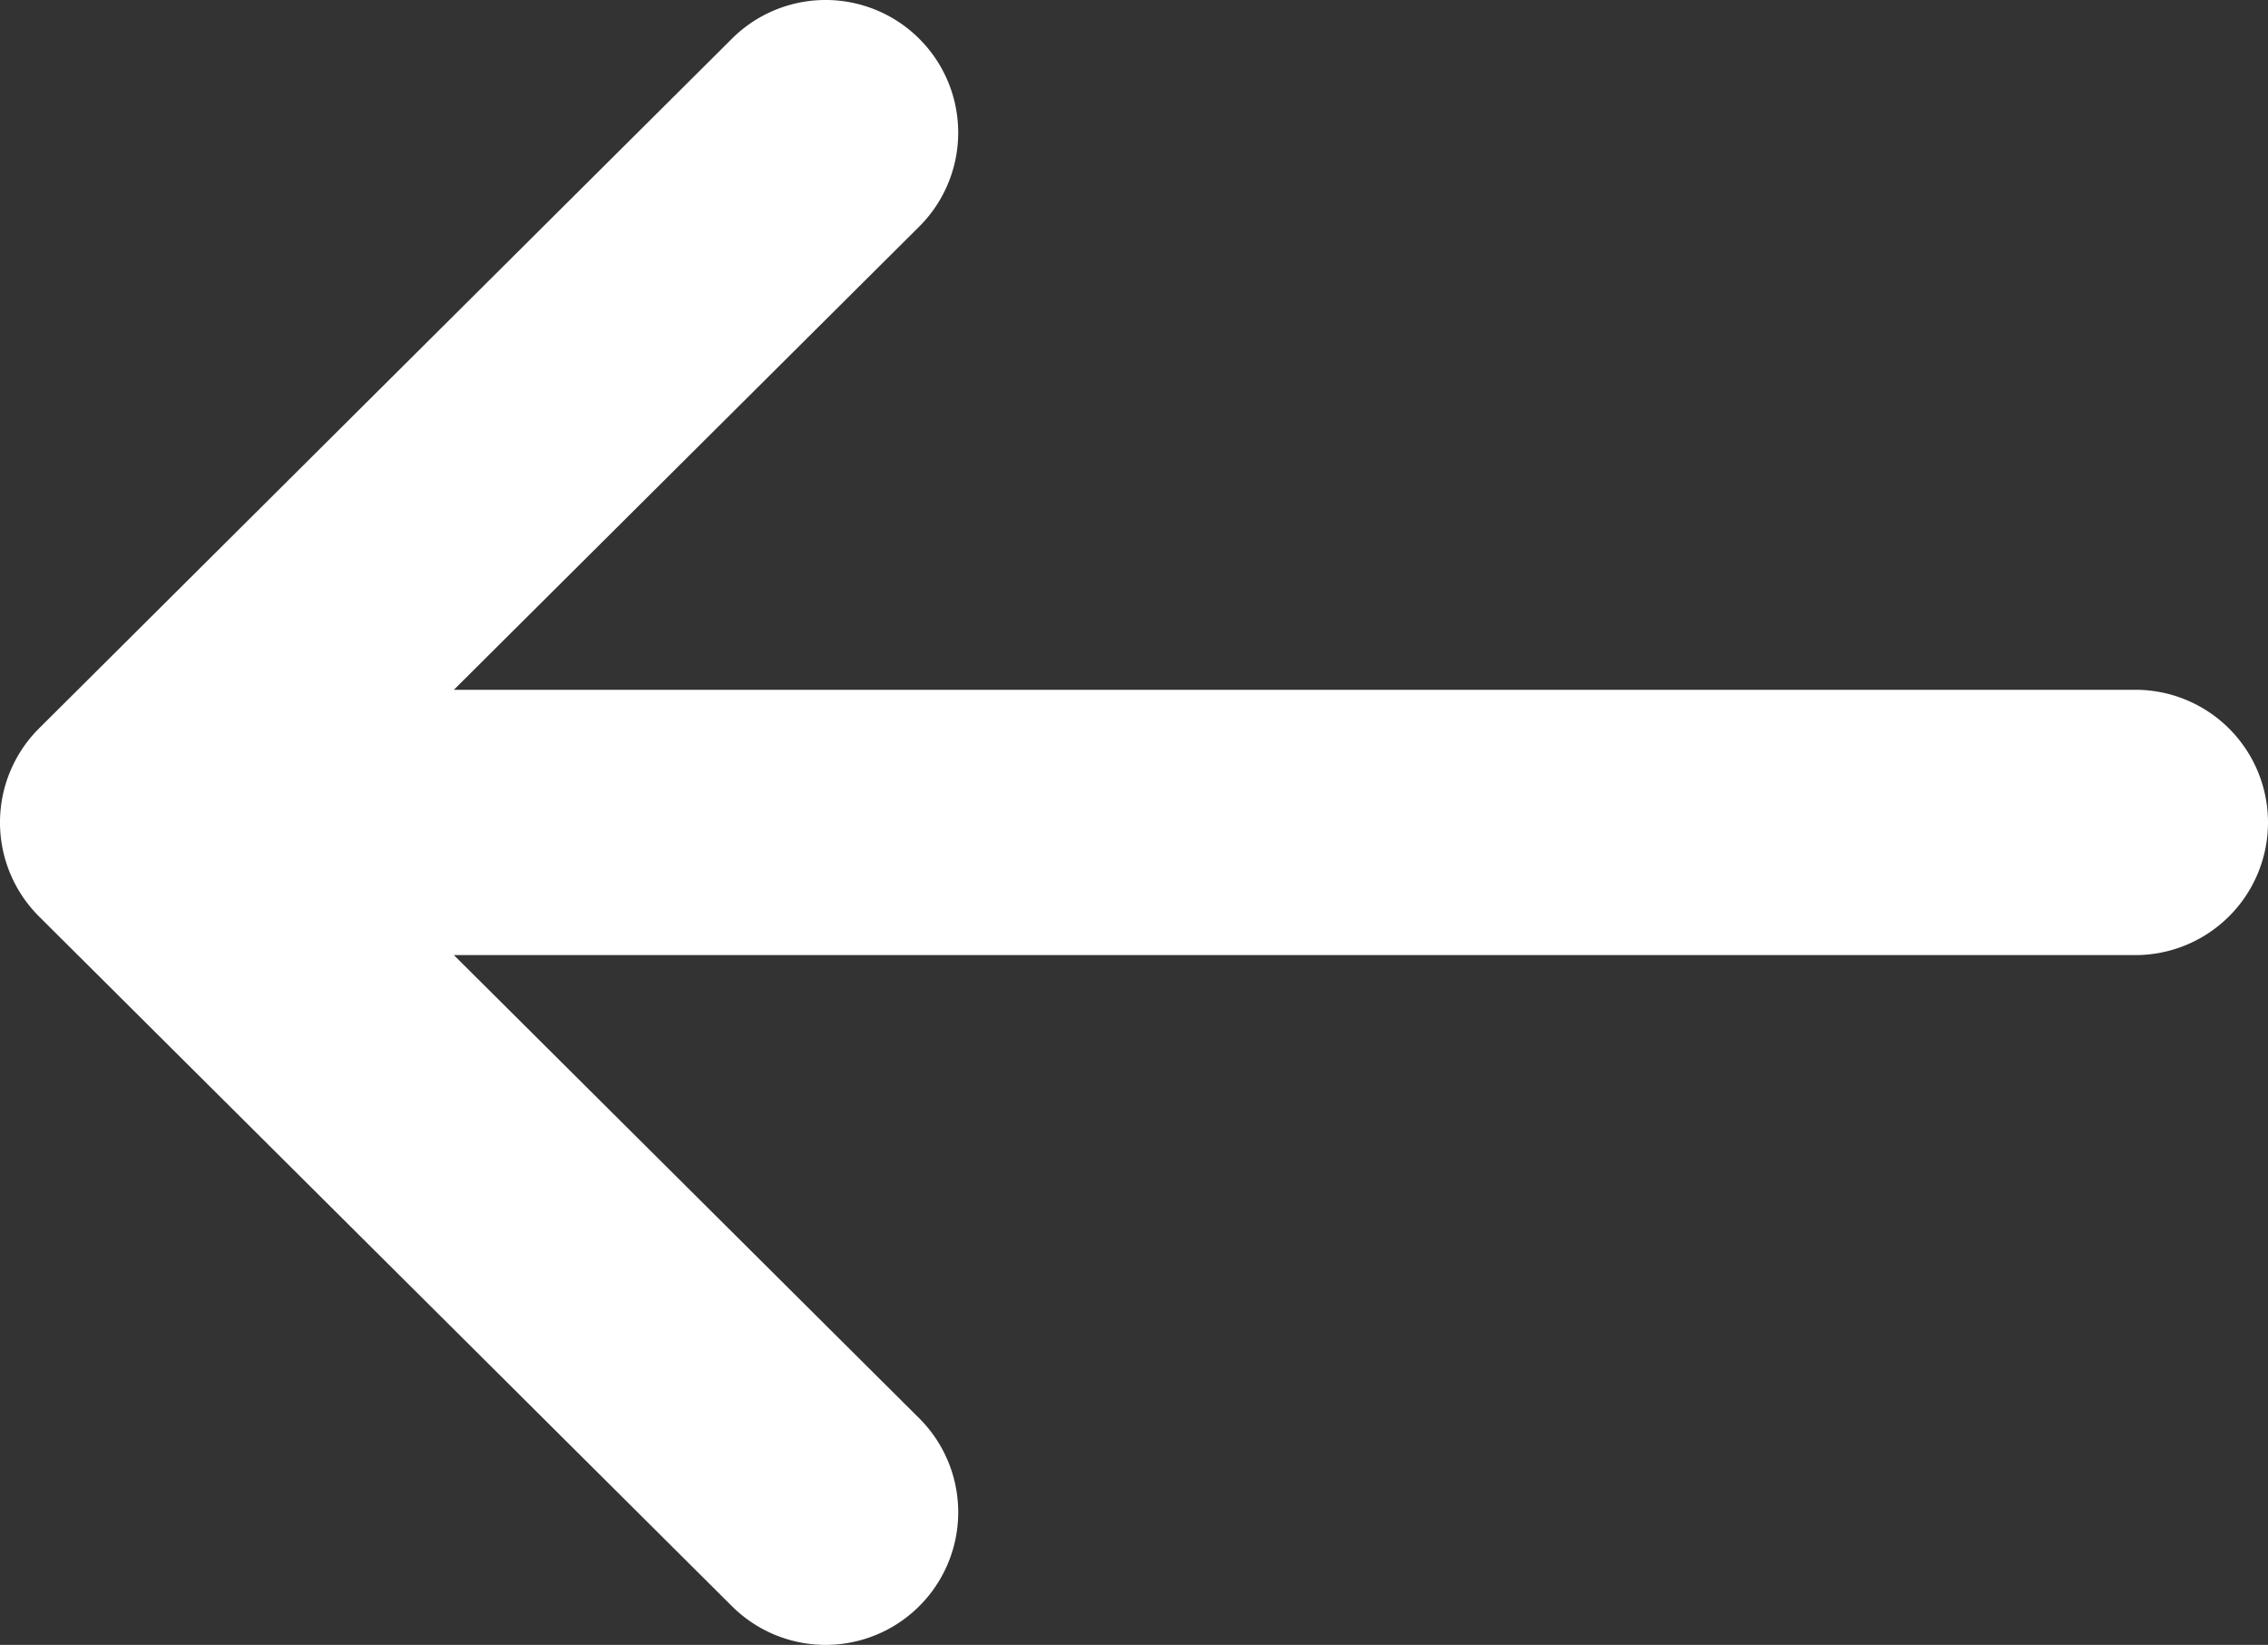
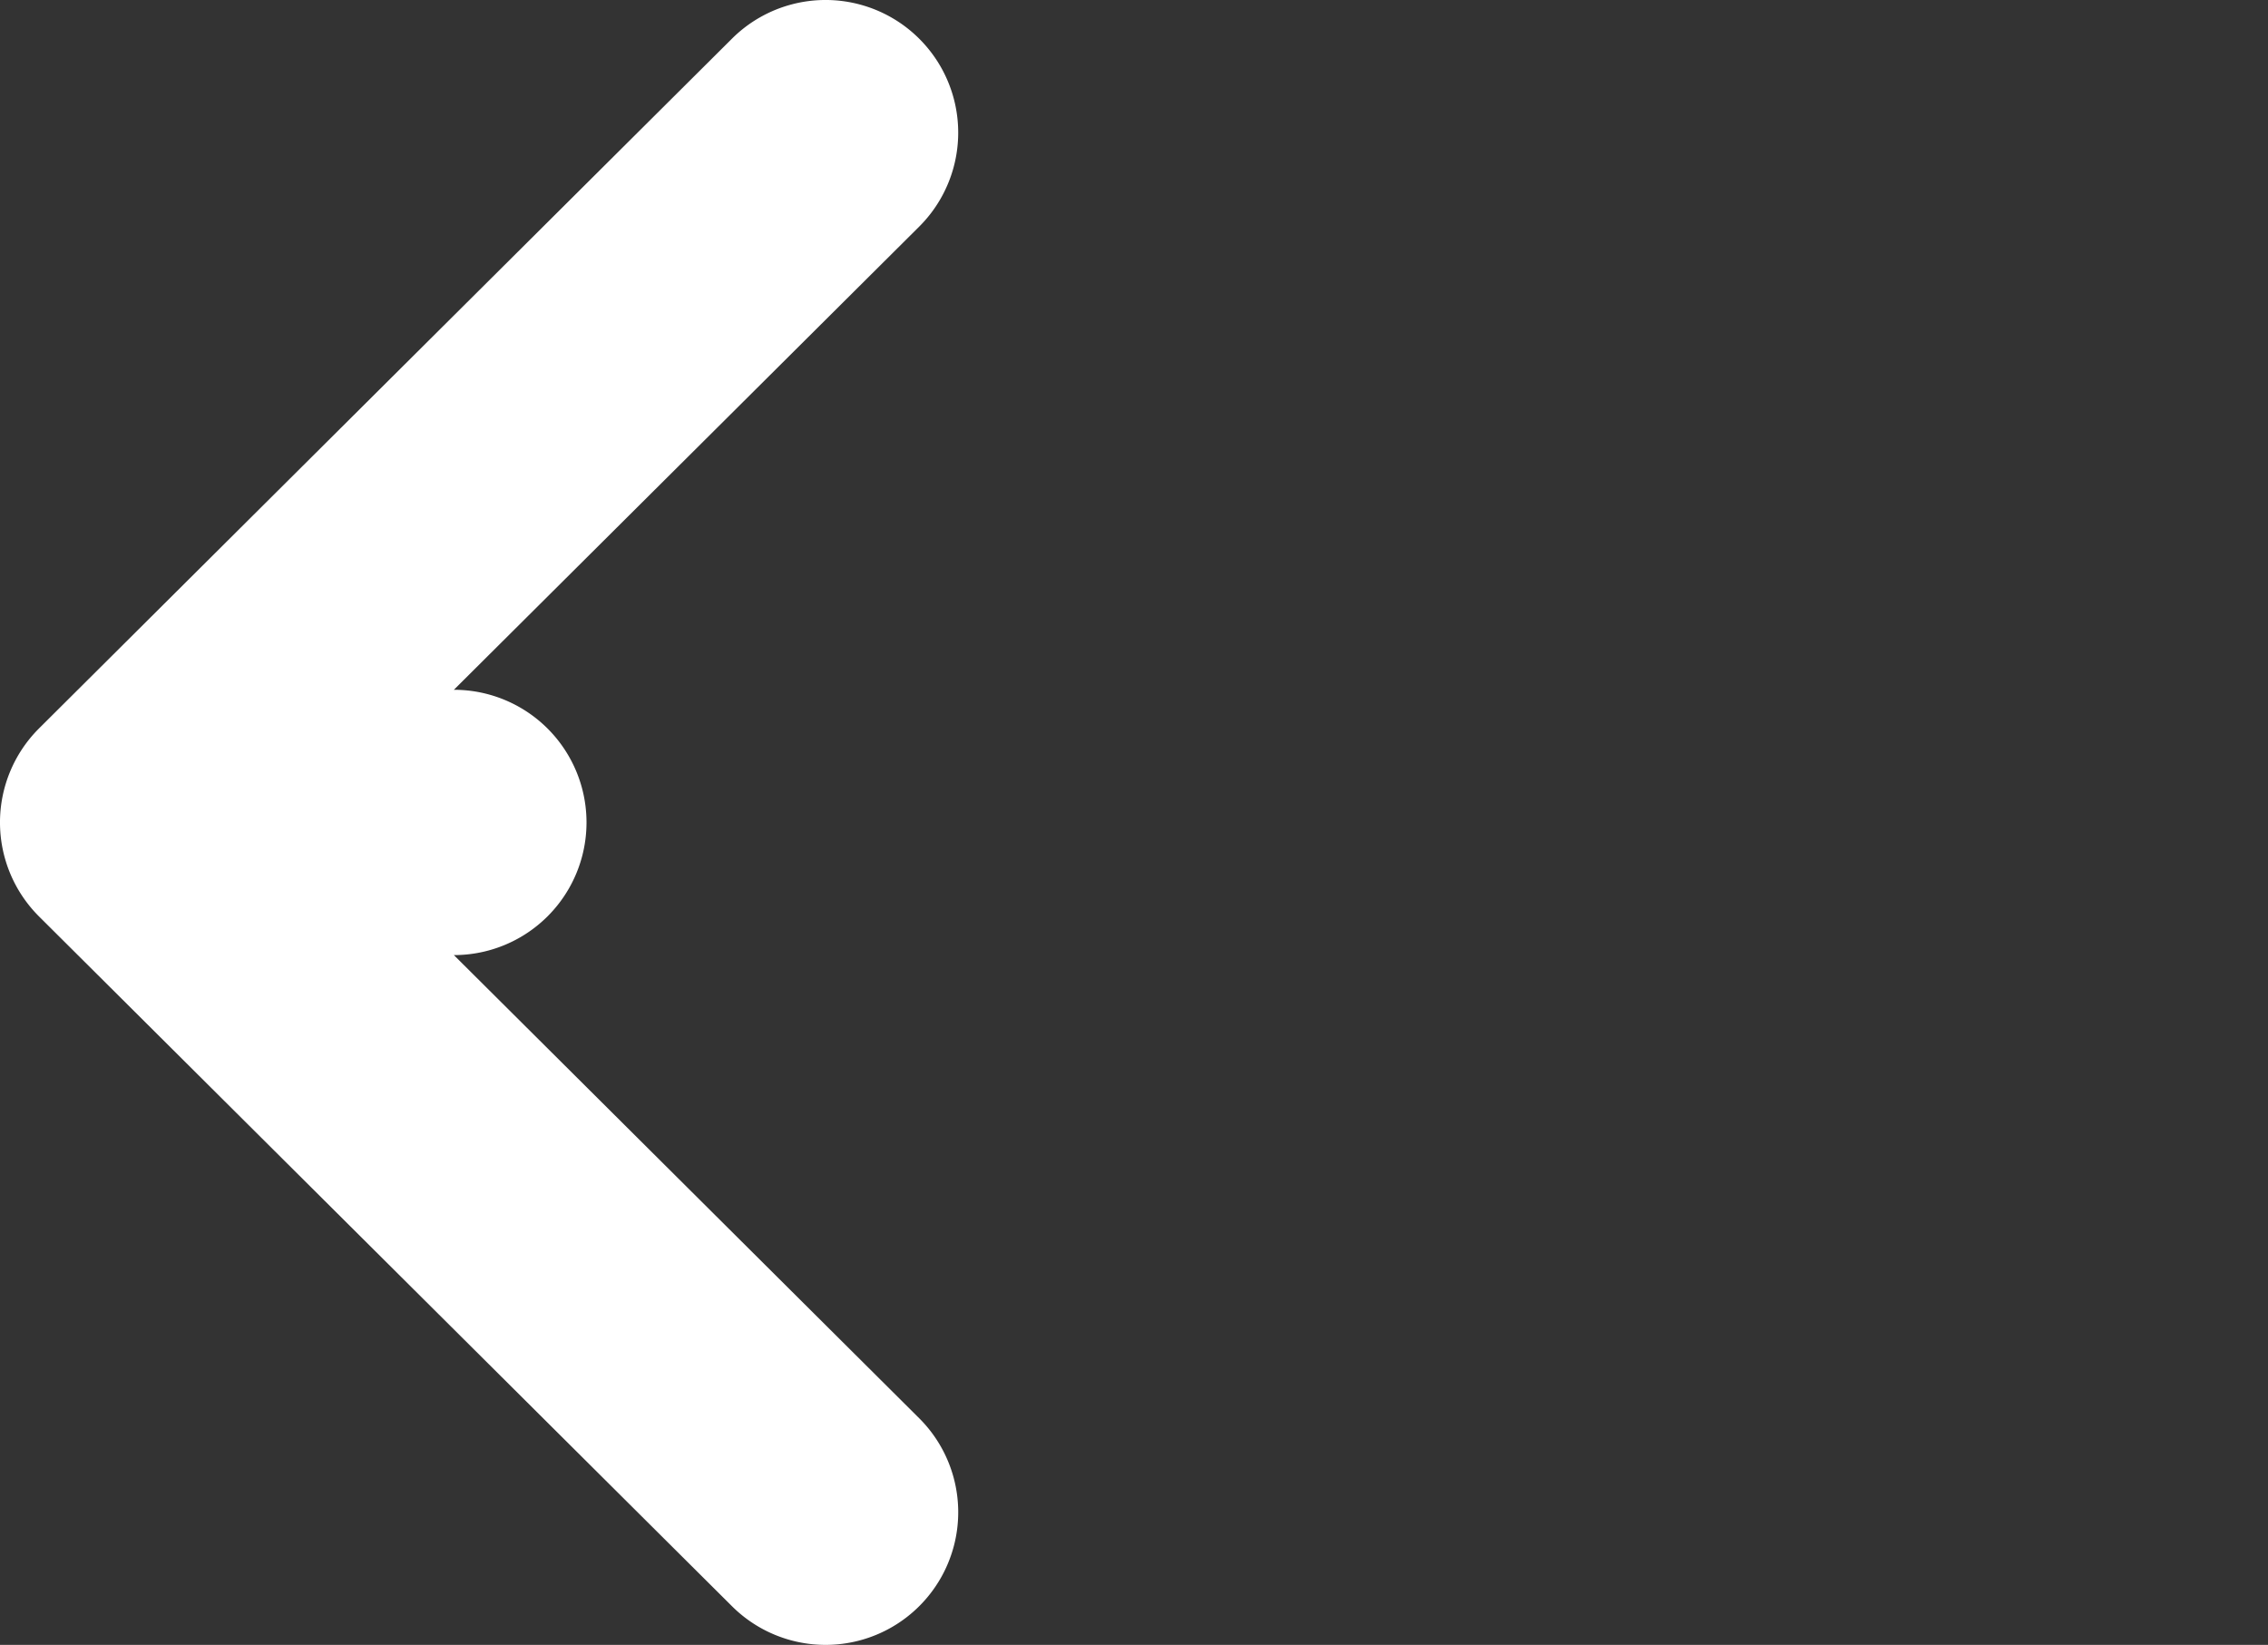
<svg xmlns="http://www.w3.org/2000/svg" width="342" height="248" viewBox="0 0 342 248">
  <rect x="0" y="0" width="342" height="248" fill="#333333" stroke="none" />
  <g id="arrow_1_" data-name="arrow (1)" transform="translate(512 380) rotate(180)">
    <g id="Group_4120" data-name="Group 4120">
-       <path id="Path_8497" data-name="Path 8497" d="M506.134,241.843c-.006-.006-.011-.013-.018-.019l-104.5-104a20,20,0,0,0-28.218,28.352L443.558,236H190a20,20,0,0,0,0,40H443.557L373.4,345.824a20,20,0,0,0,28.218,28.352l104.5-104c.006-.006.011-.013.018-.019A20.017,20.017,0,0,0,506.134,241.843Z" fill="#fff" />
+       <path id="Path_8497" data-name="Path 8497" d="M506.134,241.843c-.006-.006-.011-.013-.018-.019l-104.5-104a20,20,0,0,0-28.218,28.352L443.558,236a20,20,0,0,0,0,40H443.557L373.4,345.824a20,20,0,0,0,28.218,28.352l104.5-104c.006-.006.011-.013.018-.019A20.017,20.017,0,0,0,506.134,241.843Z" fill="#fff" />
    </g>
  </g>
</svg>